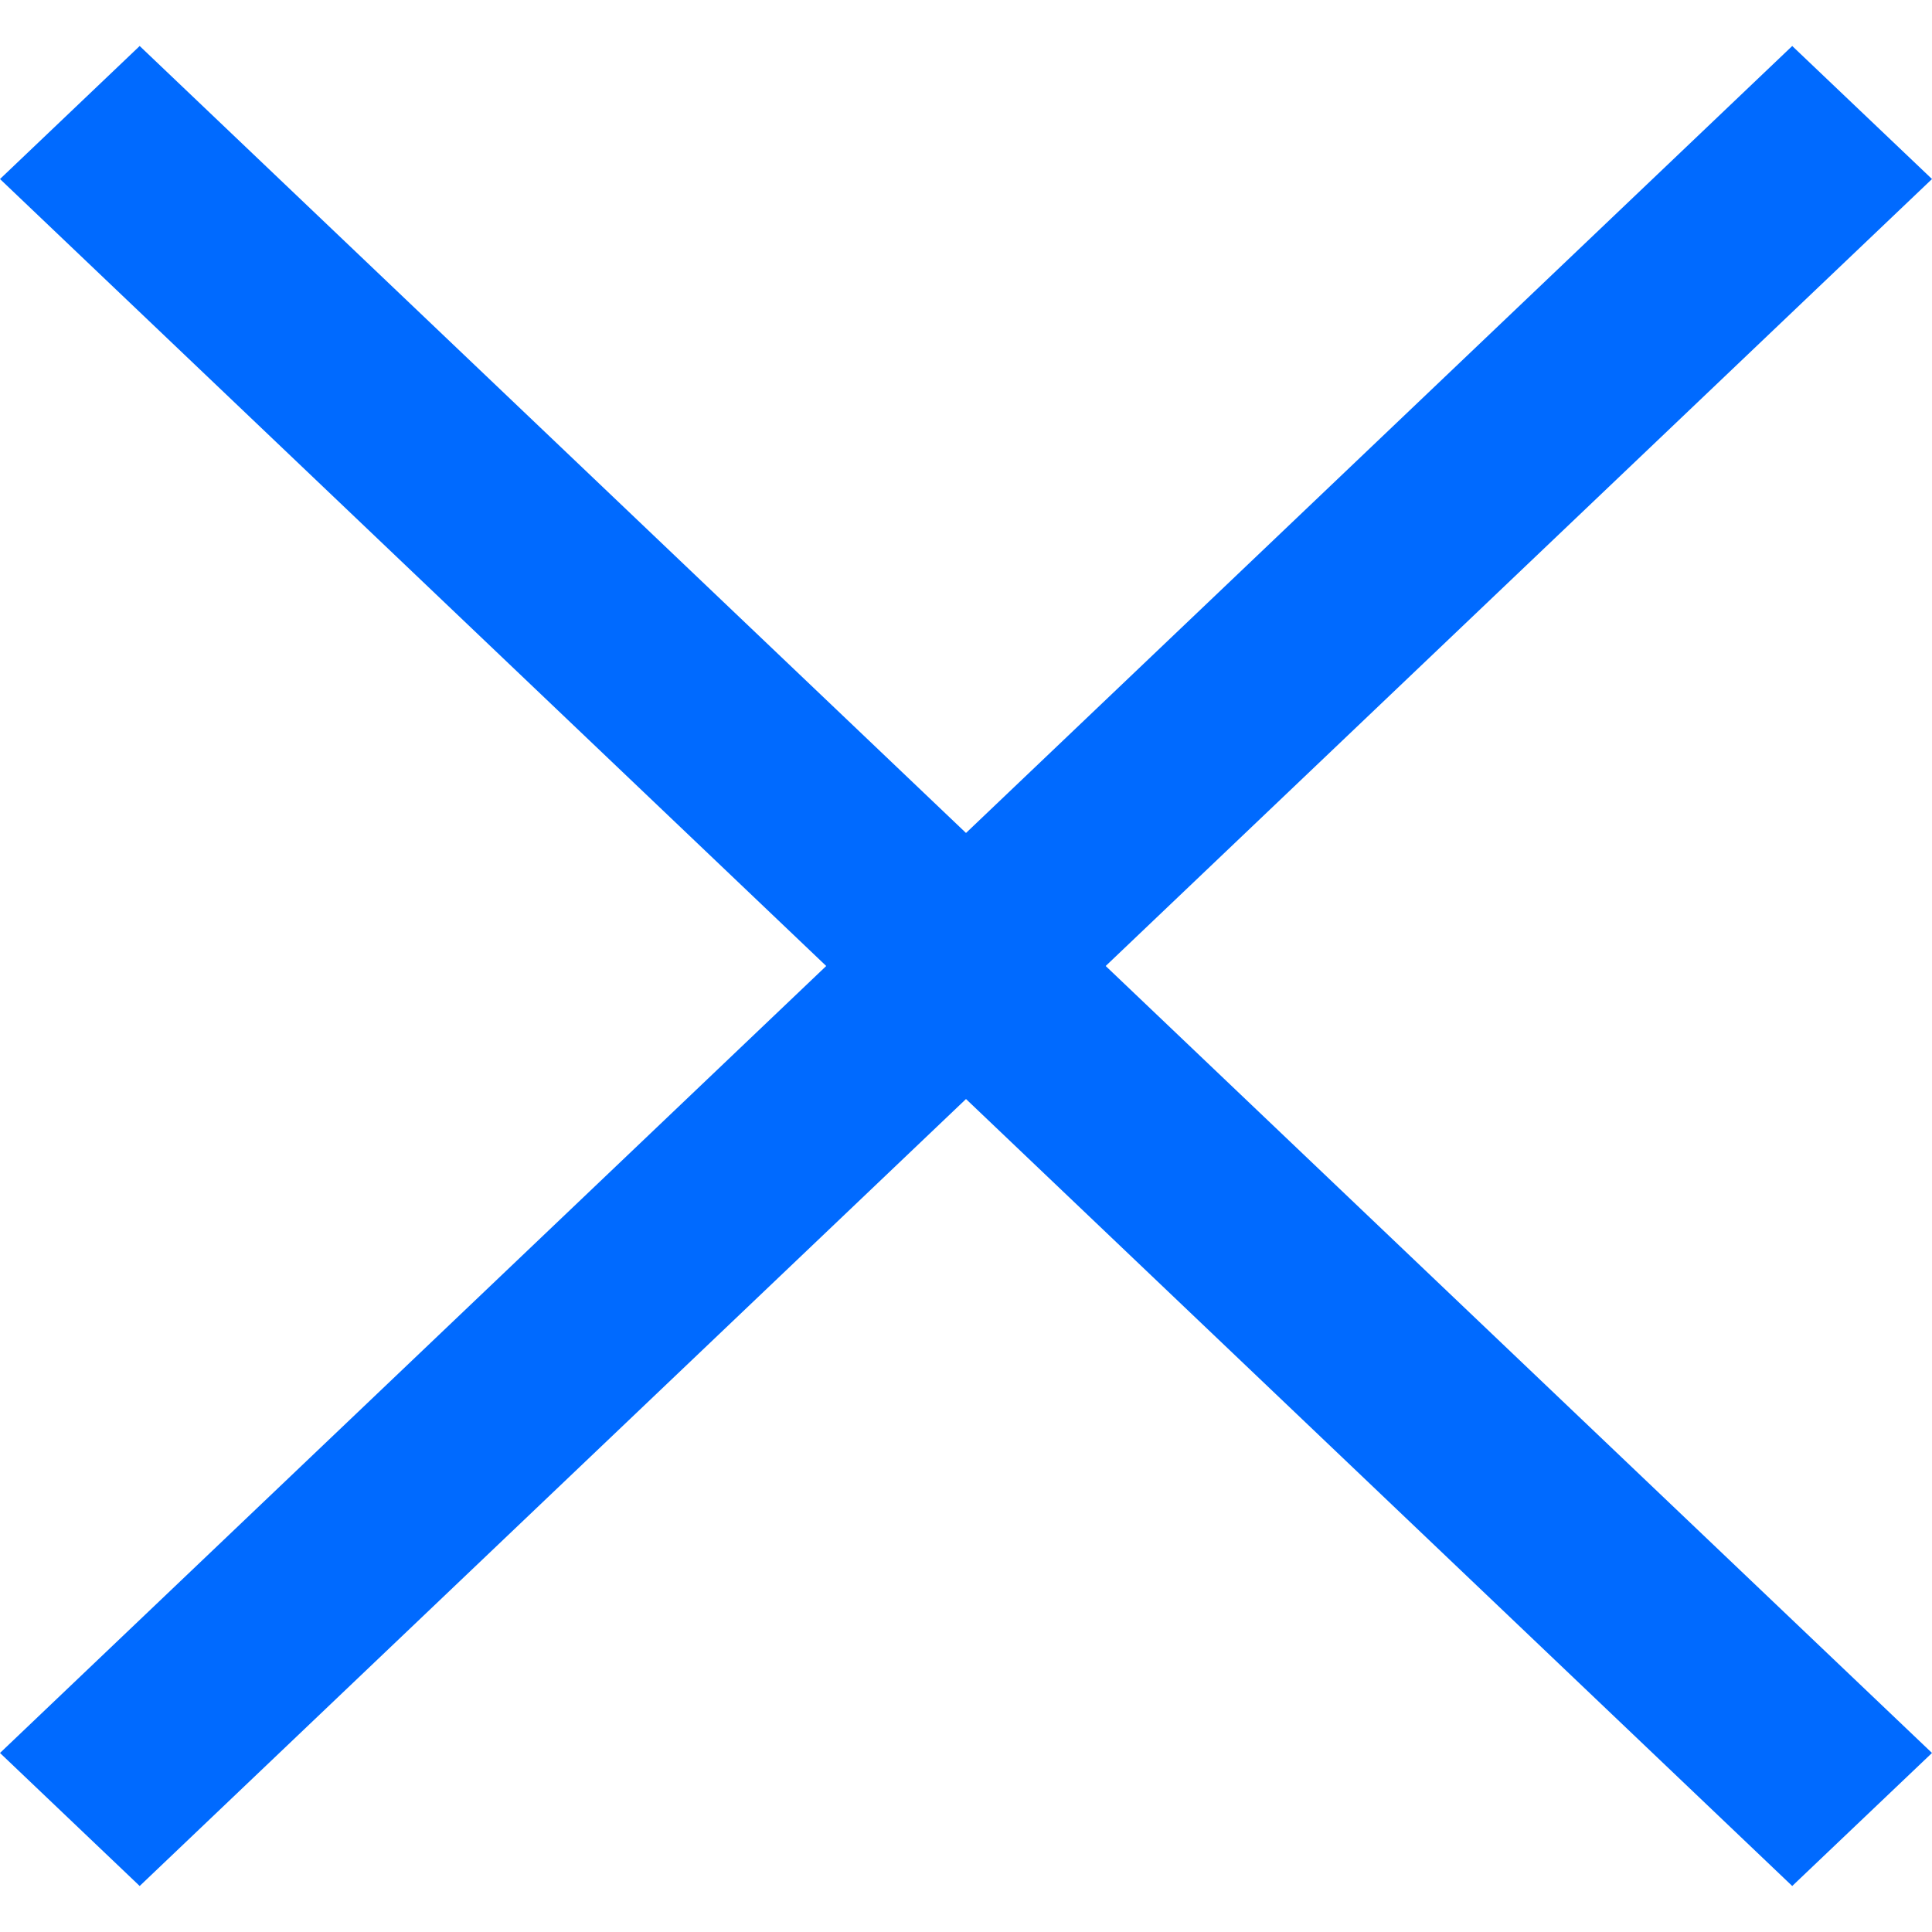
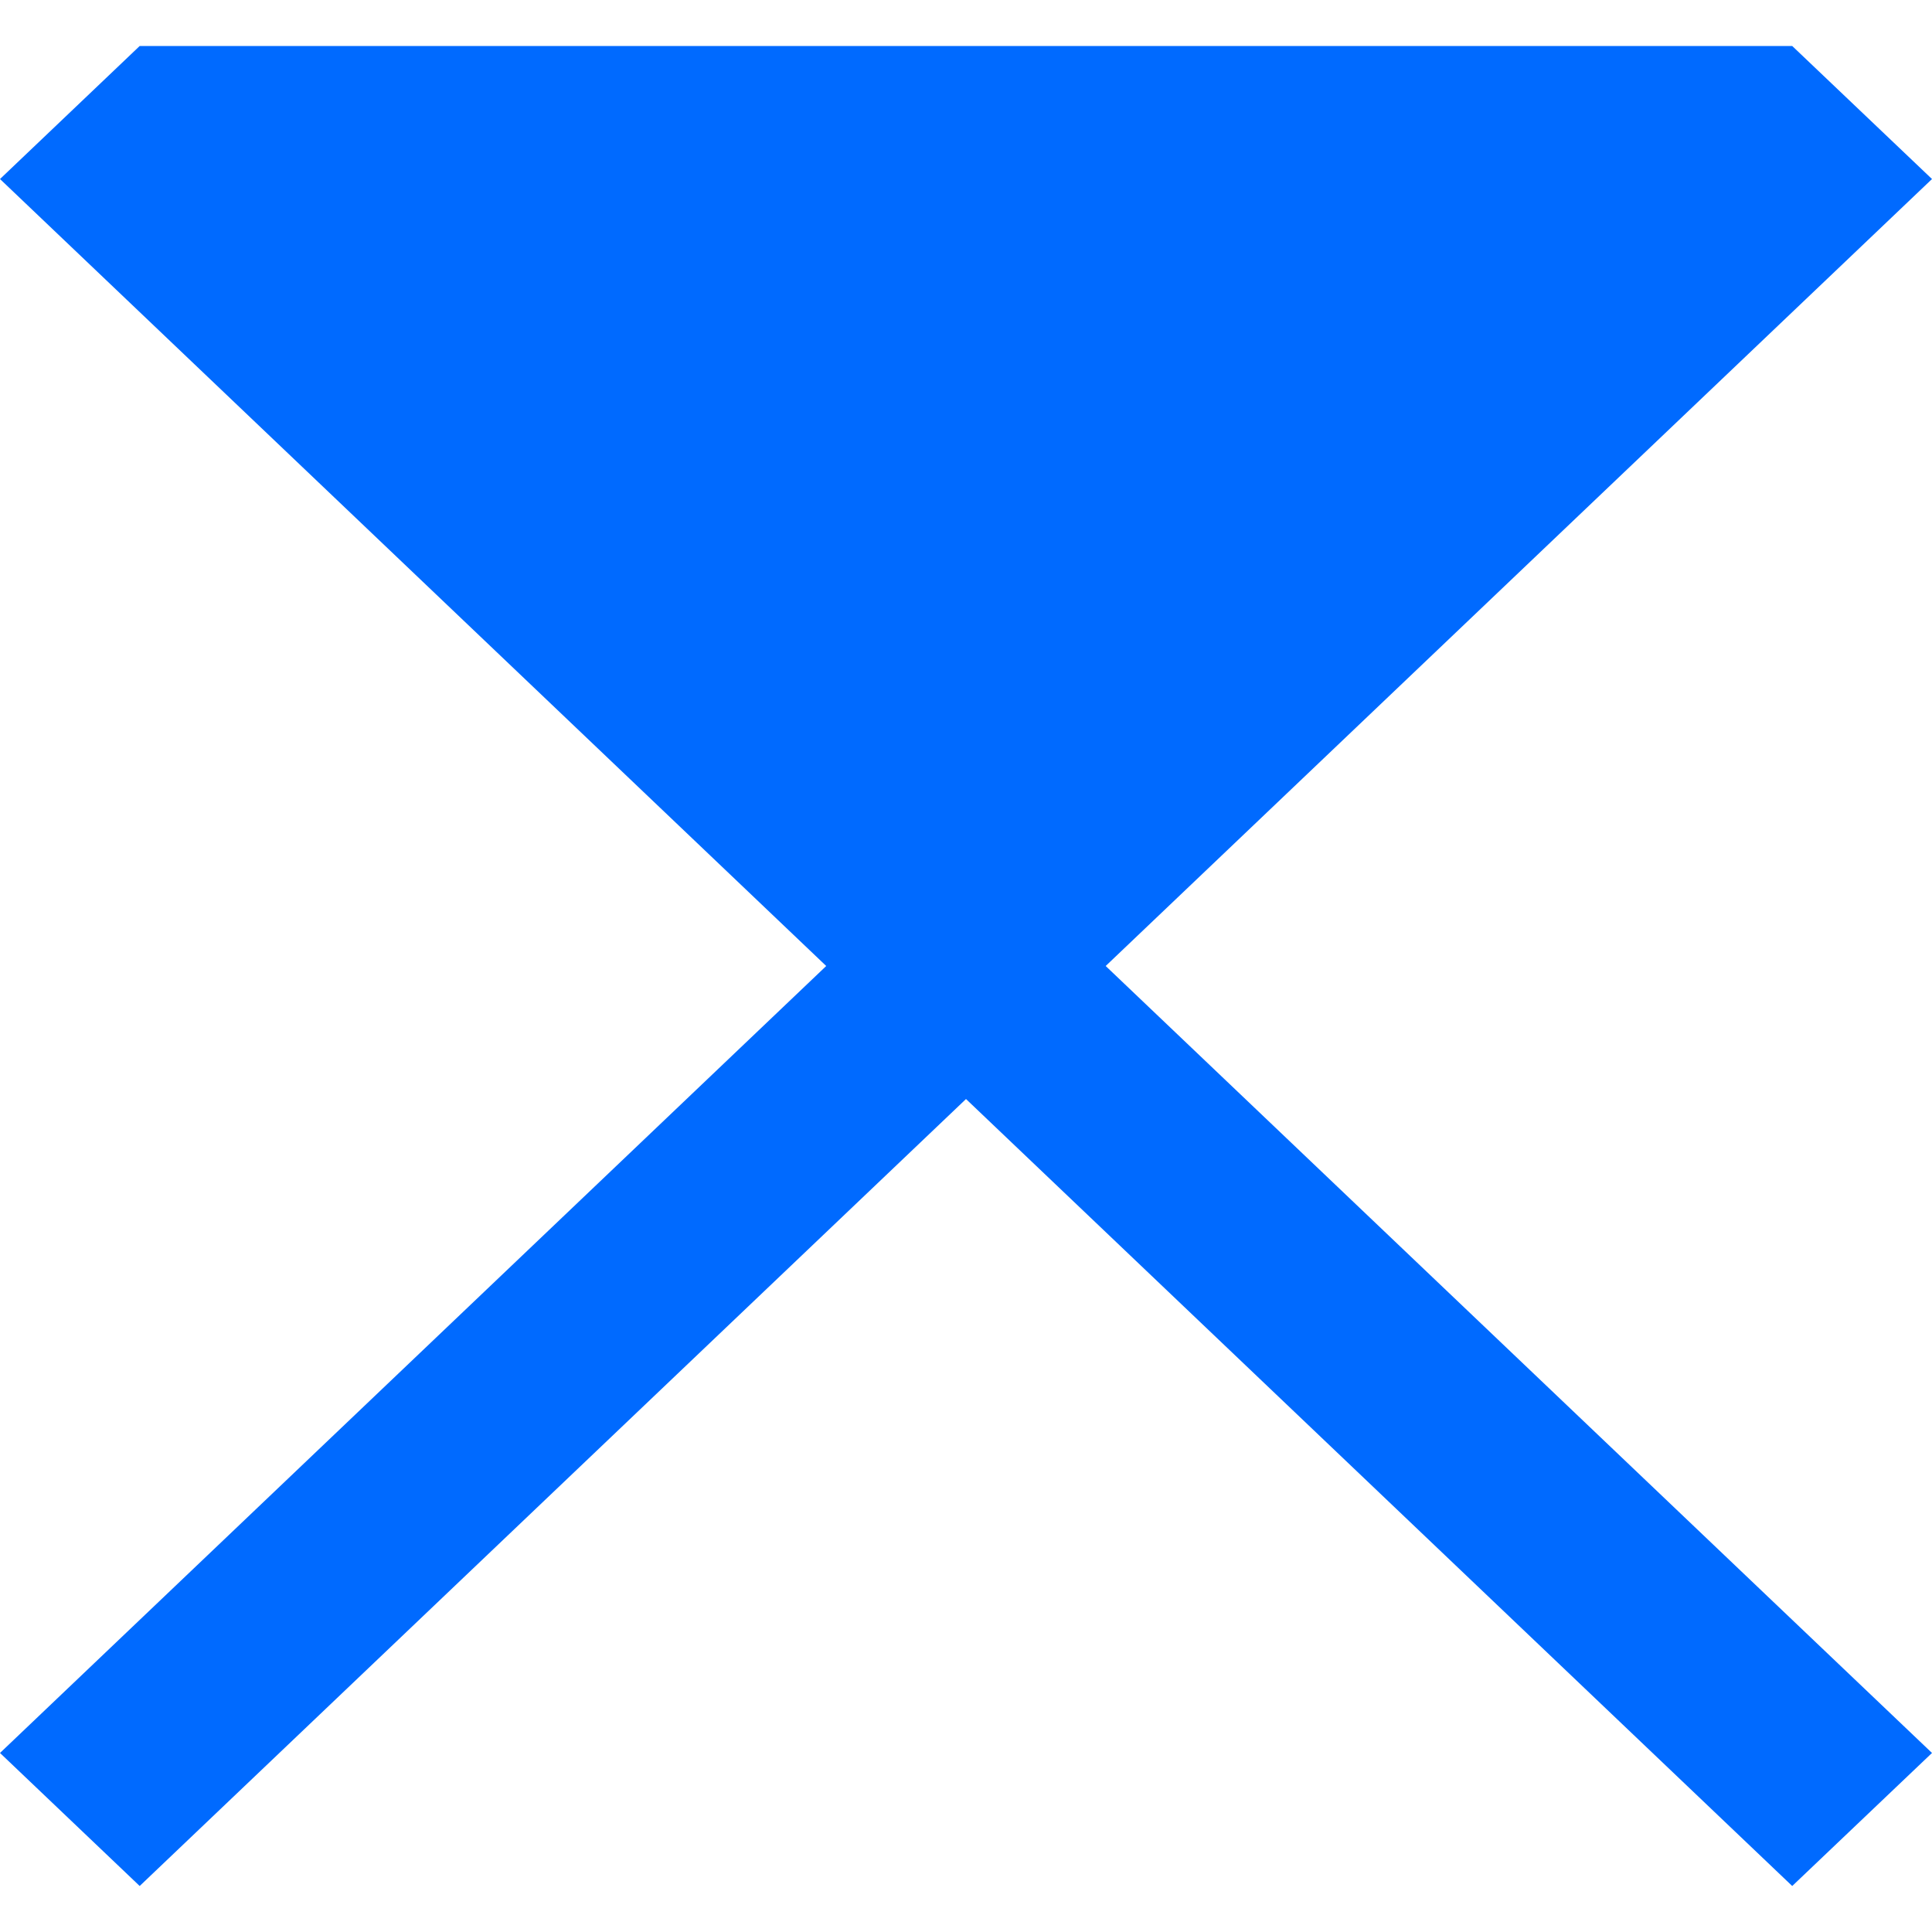
<svg xmlns="http://www.w3.org/2000/svg" width="800" height="800" viewBox="0 0 800 800" fill="none">
-   <path fill-rule="evenodd" clip-rule="evenodd" d="M457.84 399.999L800 725.866L742.12 780.952L400 455.085L57.84 780.952L0 725.866L342.12 399.999L0 74.133L57.84 19.047L400 344.914L742.12 19.047L800 74.133L457.84 399.999Z" fill="#006AFF" />
+   <path fill-rule="evenodd" clip-rule="evenodd" d="M457.84 399.999L800 725.866L742.12 780.952L400 455.085L57.84 780.952L0 725.866L342.12 399.999L0 74.133L57.84 19.047L742.12 19.047L800 74.133L457.84 399.999Z" fill="#006AFF" />
</svg>